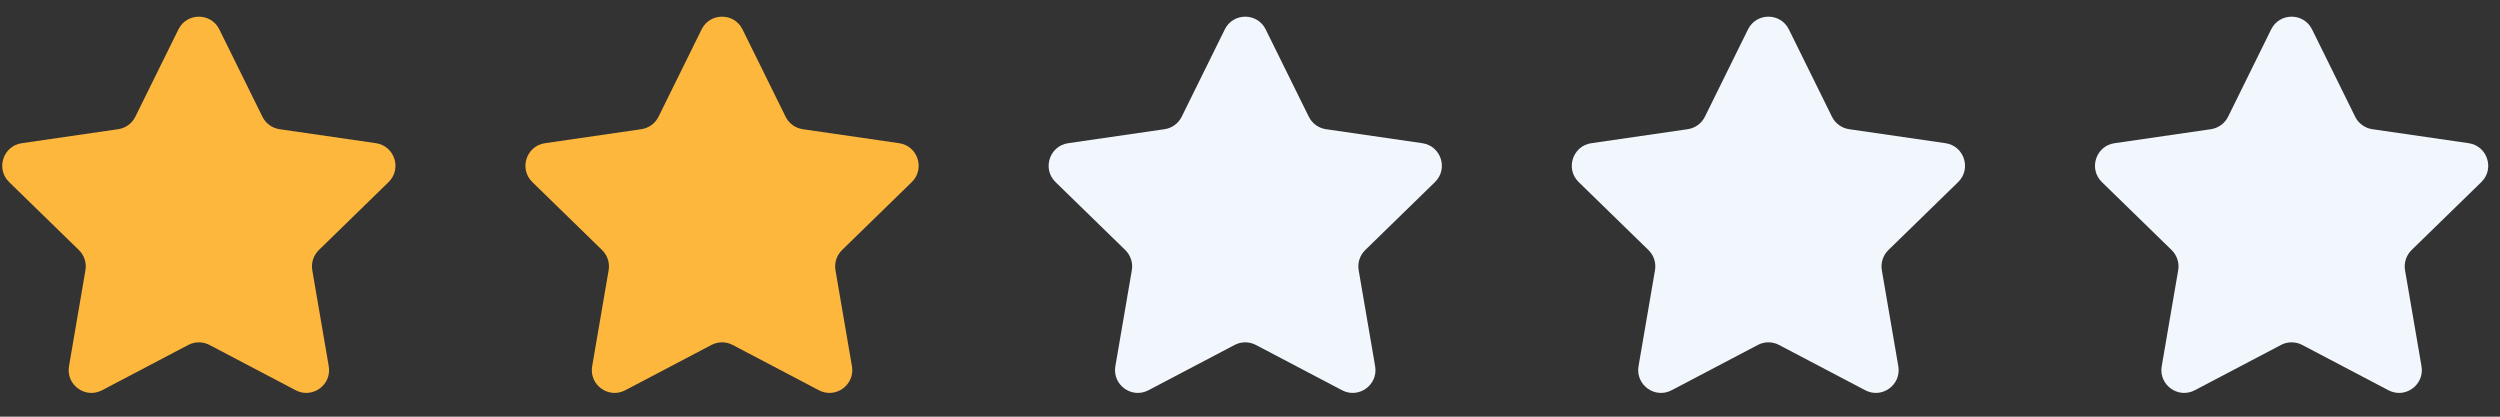
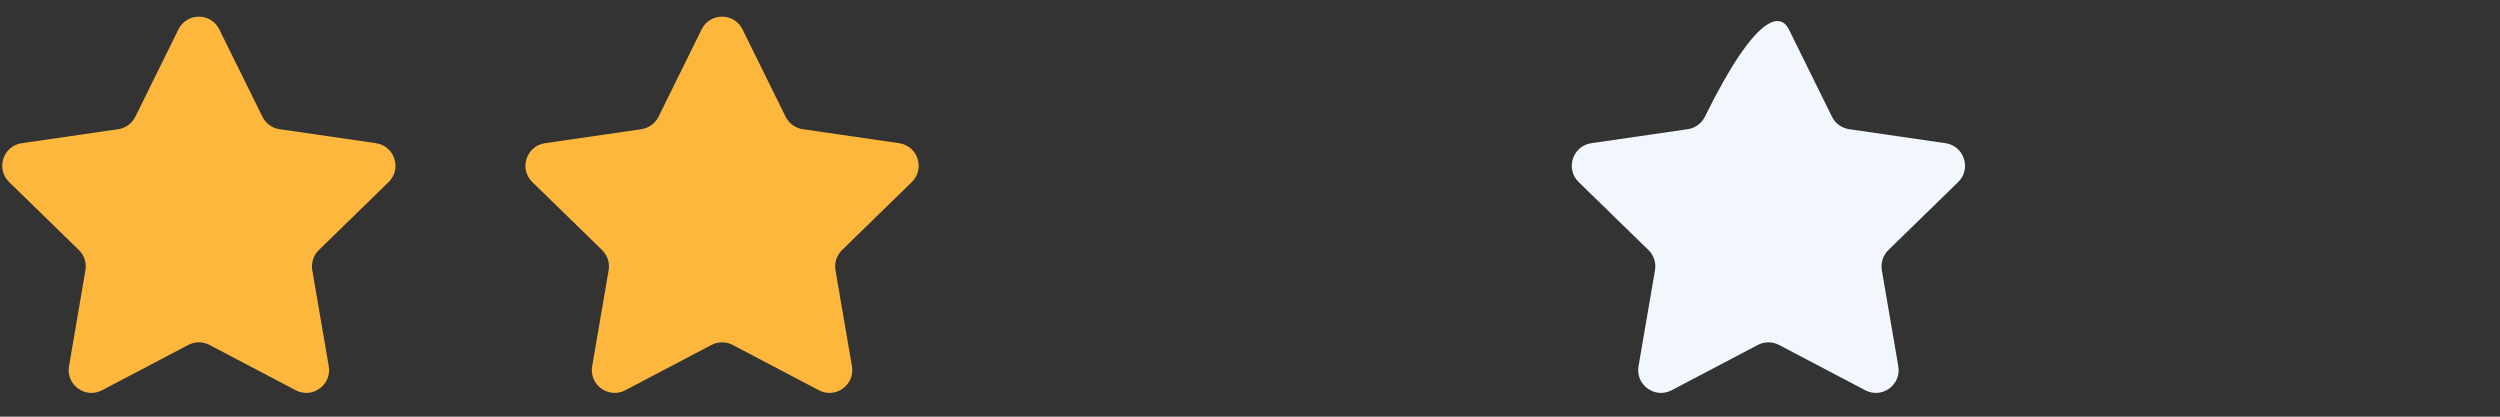
<svg xmlns="http://www.w3.org/2000/svg" width="90" height="15" viewBox="0 0 90 15" fill="none">
  <rect x="0" y="0" width="90" height="15" fill="#333333" stroke="none" />
  <path fill-rule="evenodd" clip-rule="evenodd" d="M7.895 1.058L9.447 4.202C9.566 4.444 9.797 4.612 10.064 4.651L13.535 5.155C14.207 5.253 14.476 6.08 13.989 6.555L11.478 9.002C11.285 9.191 11.197 9.462 11.242 9.728L11.835 13.184C11.95 13.854 11.247 14.366 10.645 14.049L7.541 12.418C7.302 12.292 7.017 12.292 6.778 12.418L3.674 14.049C3.072 14.366 2.369 13.854 2.484 13.184L3.076 9.728C3.122 9.462 3.034 9.191 2.84 9.002L0.329 6.555C-0.158 6.08 0.111 5.253 0.784 5.155L4.254 4.651C4.522 4.612 4.753 4.444 4.872 4.202L6.424 1.058C6.725 0.448 7.594 0.448 7.895 1.058H7.895Z" fill="#FEB73D" />
  <path fill-rule="evenodd" clip-rule="evenodd" d="M26.73 1.058L28.282 4.202C28.401 4.444 28.632 4.612 28.899 4.651L32.369 5.155C33.042 5.253 33.311 6.08 32.824 6.555L30.313 9.002C30.12 9.191 30.032 9.462 30.077 9.728L30.67 13.184C30.785 13.854 30.082 14.366 29.48 14.049L26.376 12.418C26.137 12.292 25.851 12.292 25.612 12.418L22.509 14.049C21.907 14.366 21.203 13.854 21.318 13.184L21.911 9.728C21.957 9.462 21.868 9.191 21.675 9.002L19.164 6.555C18.677 6.08 18.946 5.253 19.619 5.155L23.089 4.651C23.356 4.612 23.587 4.444 23.707 4.202L25.258 1.058C25.559 0.448 26.429 0.448 26.73 1.058H26.73Z" fill="#FEB73D" />
-   <path fill-rule="evenodd" clip-rule="evenodd" d="M45.564 1.058L47.117 4.202C47.236 4.444 47.467 4.612 47.734 4.651L51.204 5.155C51.877 5.253 52.146 6.08 51.659 6.555L49.148 9.002C48.955 9.191 48.866 9.462 48.912 9.728L49.505 13.184C49.62 13.854 48.916 14.366 48.315 14.049L45.211 12.418C44.972 12.292 44.686 12.292 44.447 12.418L41.343 14.049C40.742 14.366 40.038 13.854 40.153 13.184L40.746 9.728C40.792 9.462 40.703 9.191 40.51 9.002L37.999 6.555C37.512 6.08 37.781 5.253 38.454 5.155L41.924 4.651C42.191 4.612 42.422 4.444 42.541 4.202L44.093 1.058C44.394 0.448 45.264 0.448 45.564 1.058H45.564Z" fill="#F2F7FD" />
-   <path fill-rule="evenodd" clip-rule="evenodd" d="M64.399 1.058L65.951 4.202C66.07 4.444 66.301 4.612 66.568 4.651L70.039 5.155C70.711 5.253 70.98 6.08 70.493 6.555L67.982 9.002C67.788 9.191 67.701 9.462 67.746 9.728L68.339 13.184C68.454 13.854 67.751 14.366 67.149 14.049L64.045 12.418C63.806 12.292 63.52 12.292 63.282 12.418L60.178 14.049C59.576 14.366 58.873 13.854 58.987 13.184L59.58 9.728C59.626 9.462 59.538 9.191 59.344 9.002L56.833 6.555C56.346 6.08 56.615 5.253 57.288 5.155L60.758 4.651C61.025 4.612 61.256 4.444 61.376 4.202L62.928 1.058C63.229 0.448 64.098 0.448 64.399 1.058H64.399Z" fill="#F2F7FD" />
-   <path fill-rule="evenodd" clip-rule="evenodd" d="M83.234 1.058L84.786 4.202C84.905 4.444 85.136 4.612 85.403 4.651L88.874 5.155C89.546 5.253 89.815 6.08 89.328 6.555L86.817 9.002C86.624 9.191 86.536 9.462 86.581 9.728L87.174 13.184C87.289 13.854 86.586 14.366 85.984 14.049L82.88 12.418C82.641 12.292 82.355 12.292 82.116 12.418L79.013 14.049C78.411 14.366 77.707 13.854 77.822 13.184L78.415 9.728C78.461 9.462 78.372 9.191 78.179 9.002L75.668 6.555C75.181 6.08 75.45 5.253 76.123 5.155L79.593 4.651C79.86 4.612 80.091 4.444 80.211 4.202L81.762 1.058C82.063 0.448 82.933 0.448 83.234 1.058Z" fill="#F2F7FD" />
+   <path fill-rule="evenodd" clip-rule="evenodd" d="M64.399 1.058L65.951 4.202C66.07 4.444 66.301 4.612 66.568 4.651L70.039 5.155C70.711 5.253 70.98 6.08 70.493 6.555L67.982 9.002C67.788 9.191 67.701 9.462 67.746 9.728L68.339 13.184C68.454 13.854 67.751 14.366 67.149 14.049L64.045 12.418C63.806 12.292 63.52 12.292 63.282 12.418L60.178 14.049C59.576 14.366 58.873 13.854 58.987 13.184L59.58 9.728C59.626 9.462 59.538 9.191 59.344 9.002L56.833 6.555C56.346 6.08 56.615 5.253 57.288 5.155L60.758 4.651C61.025 4.612 61.256 4.444 61.376 4.202C63.229 0.448 64.098 0.448 64.399 1.058H64.399Z" fill="#F2F7FD" />
</svg>